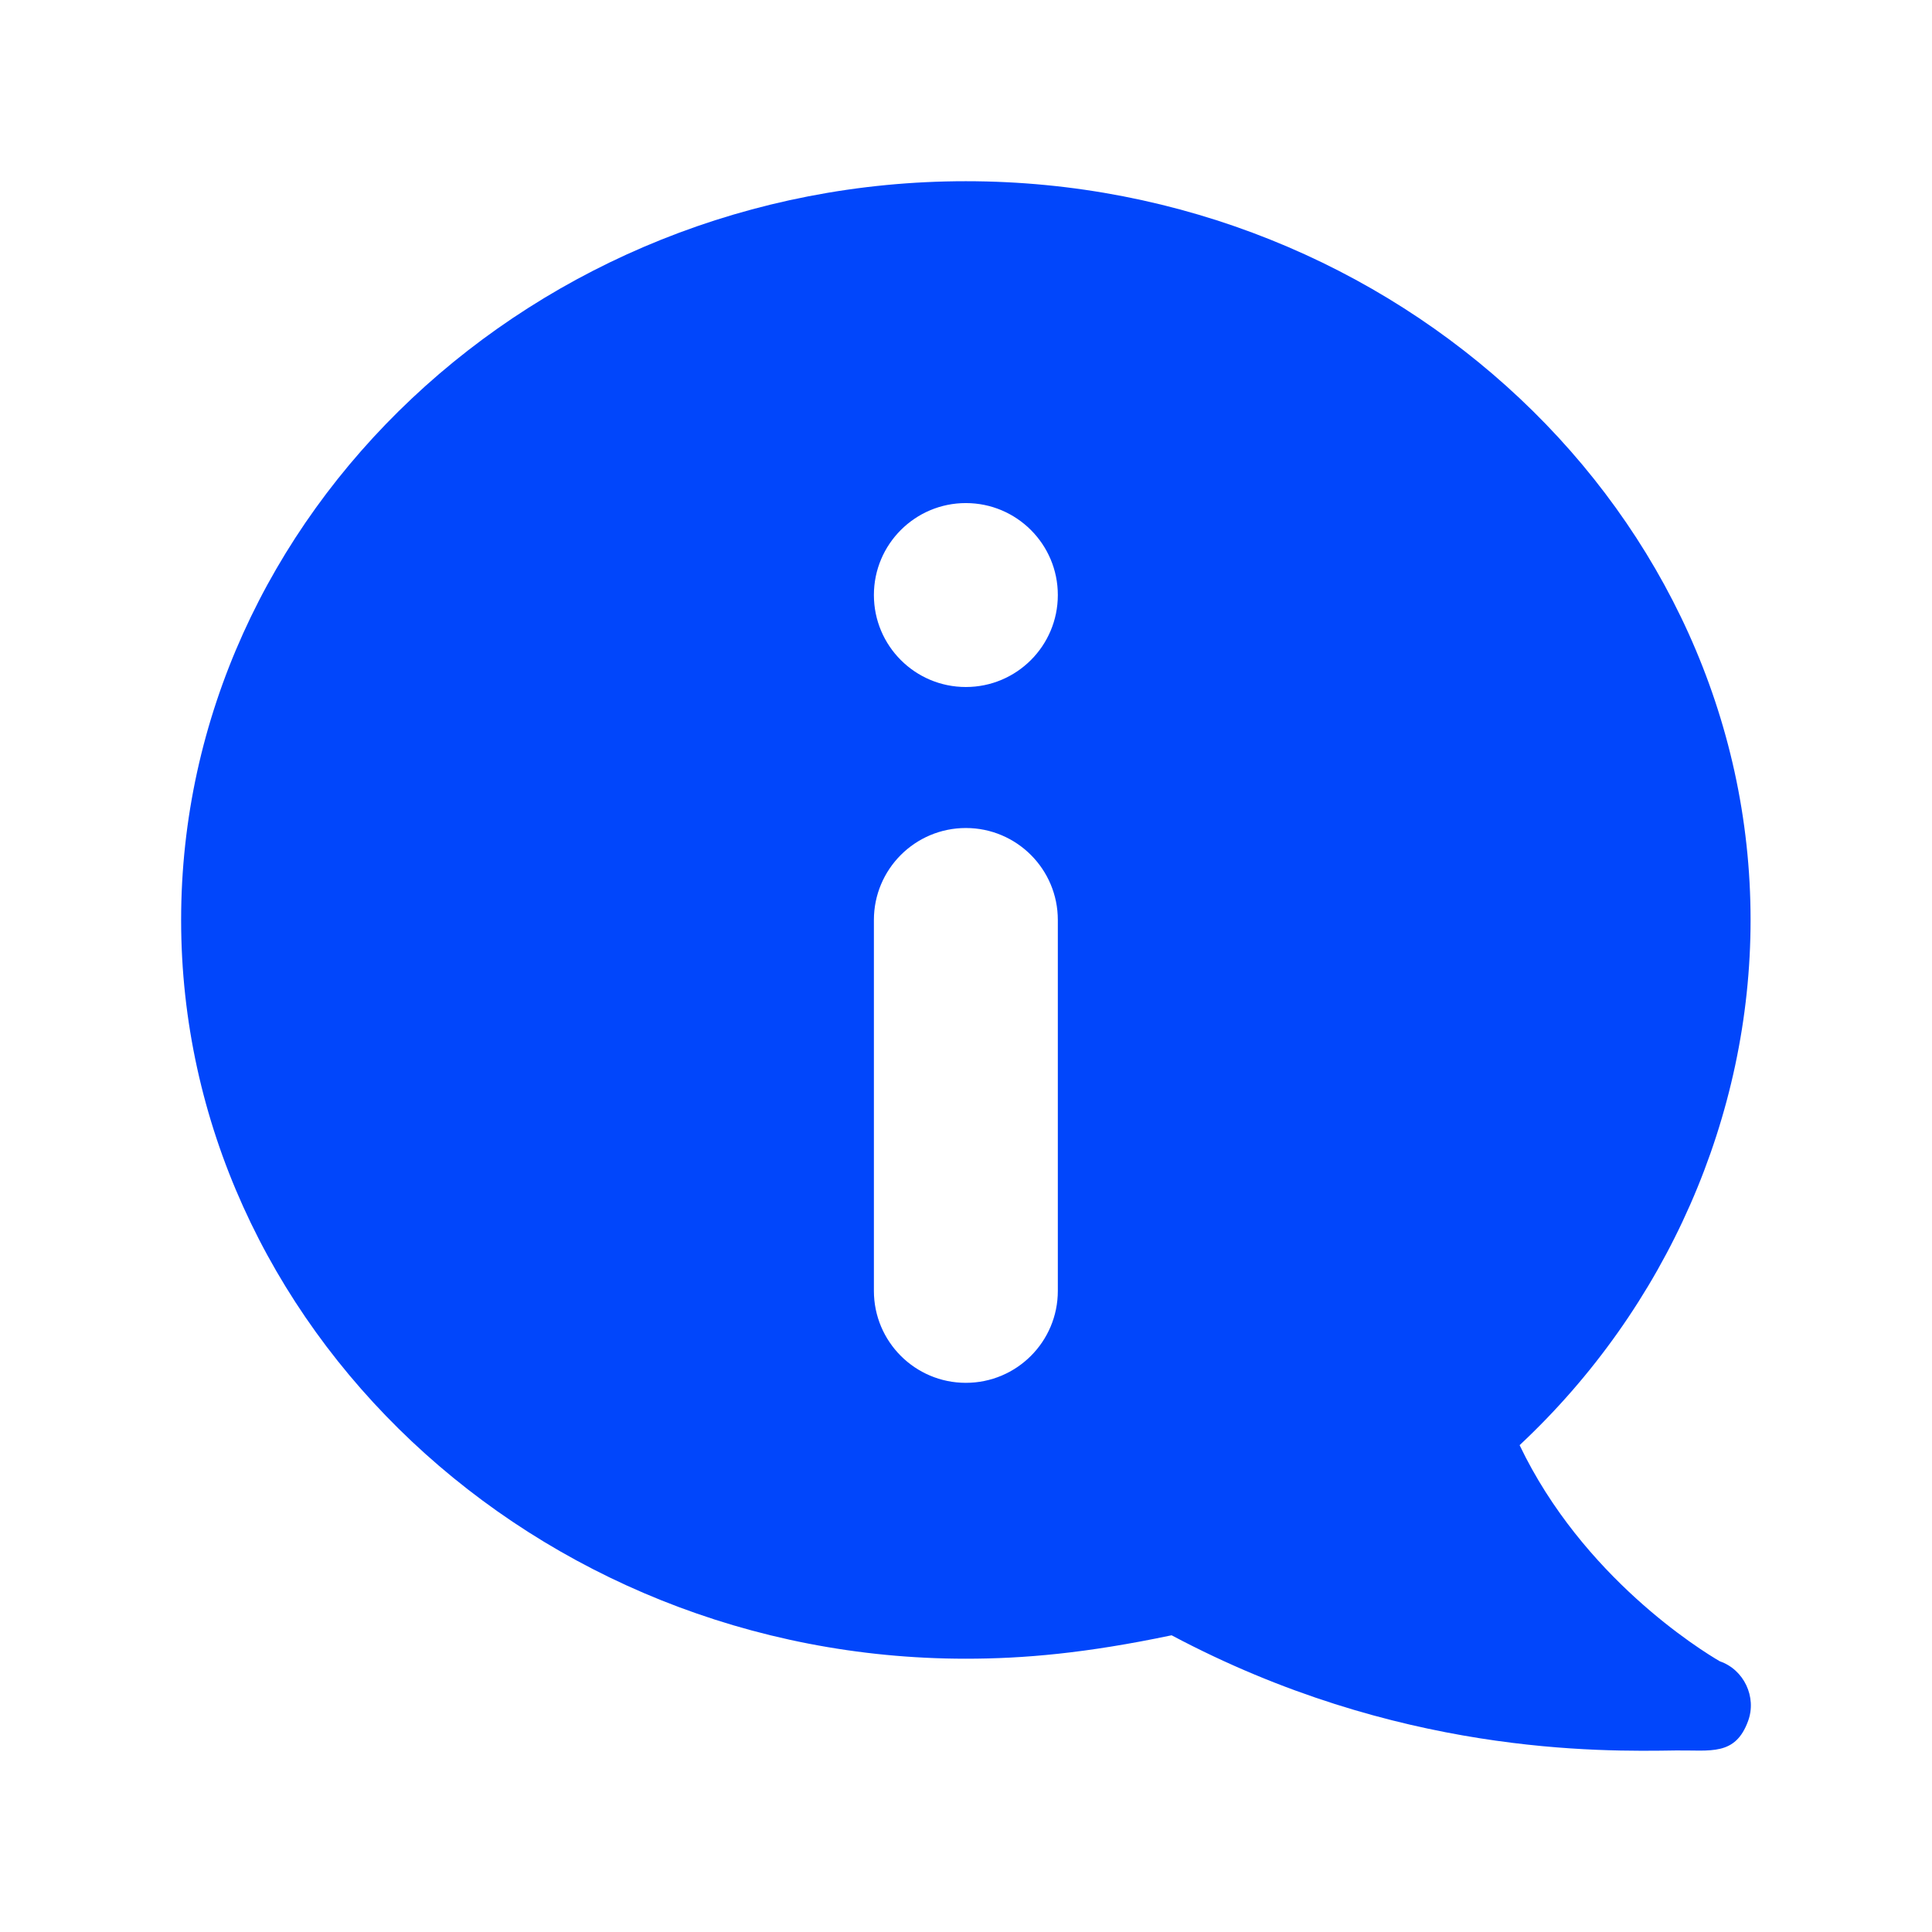
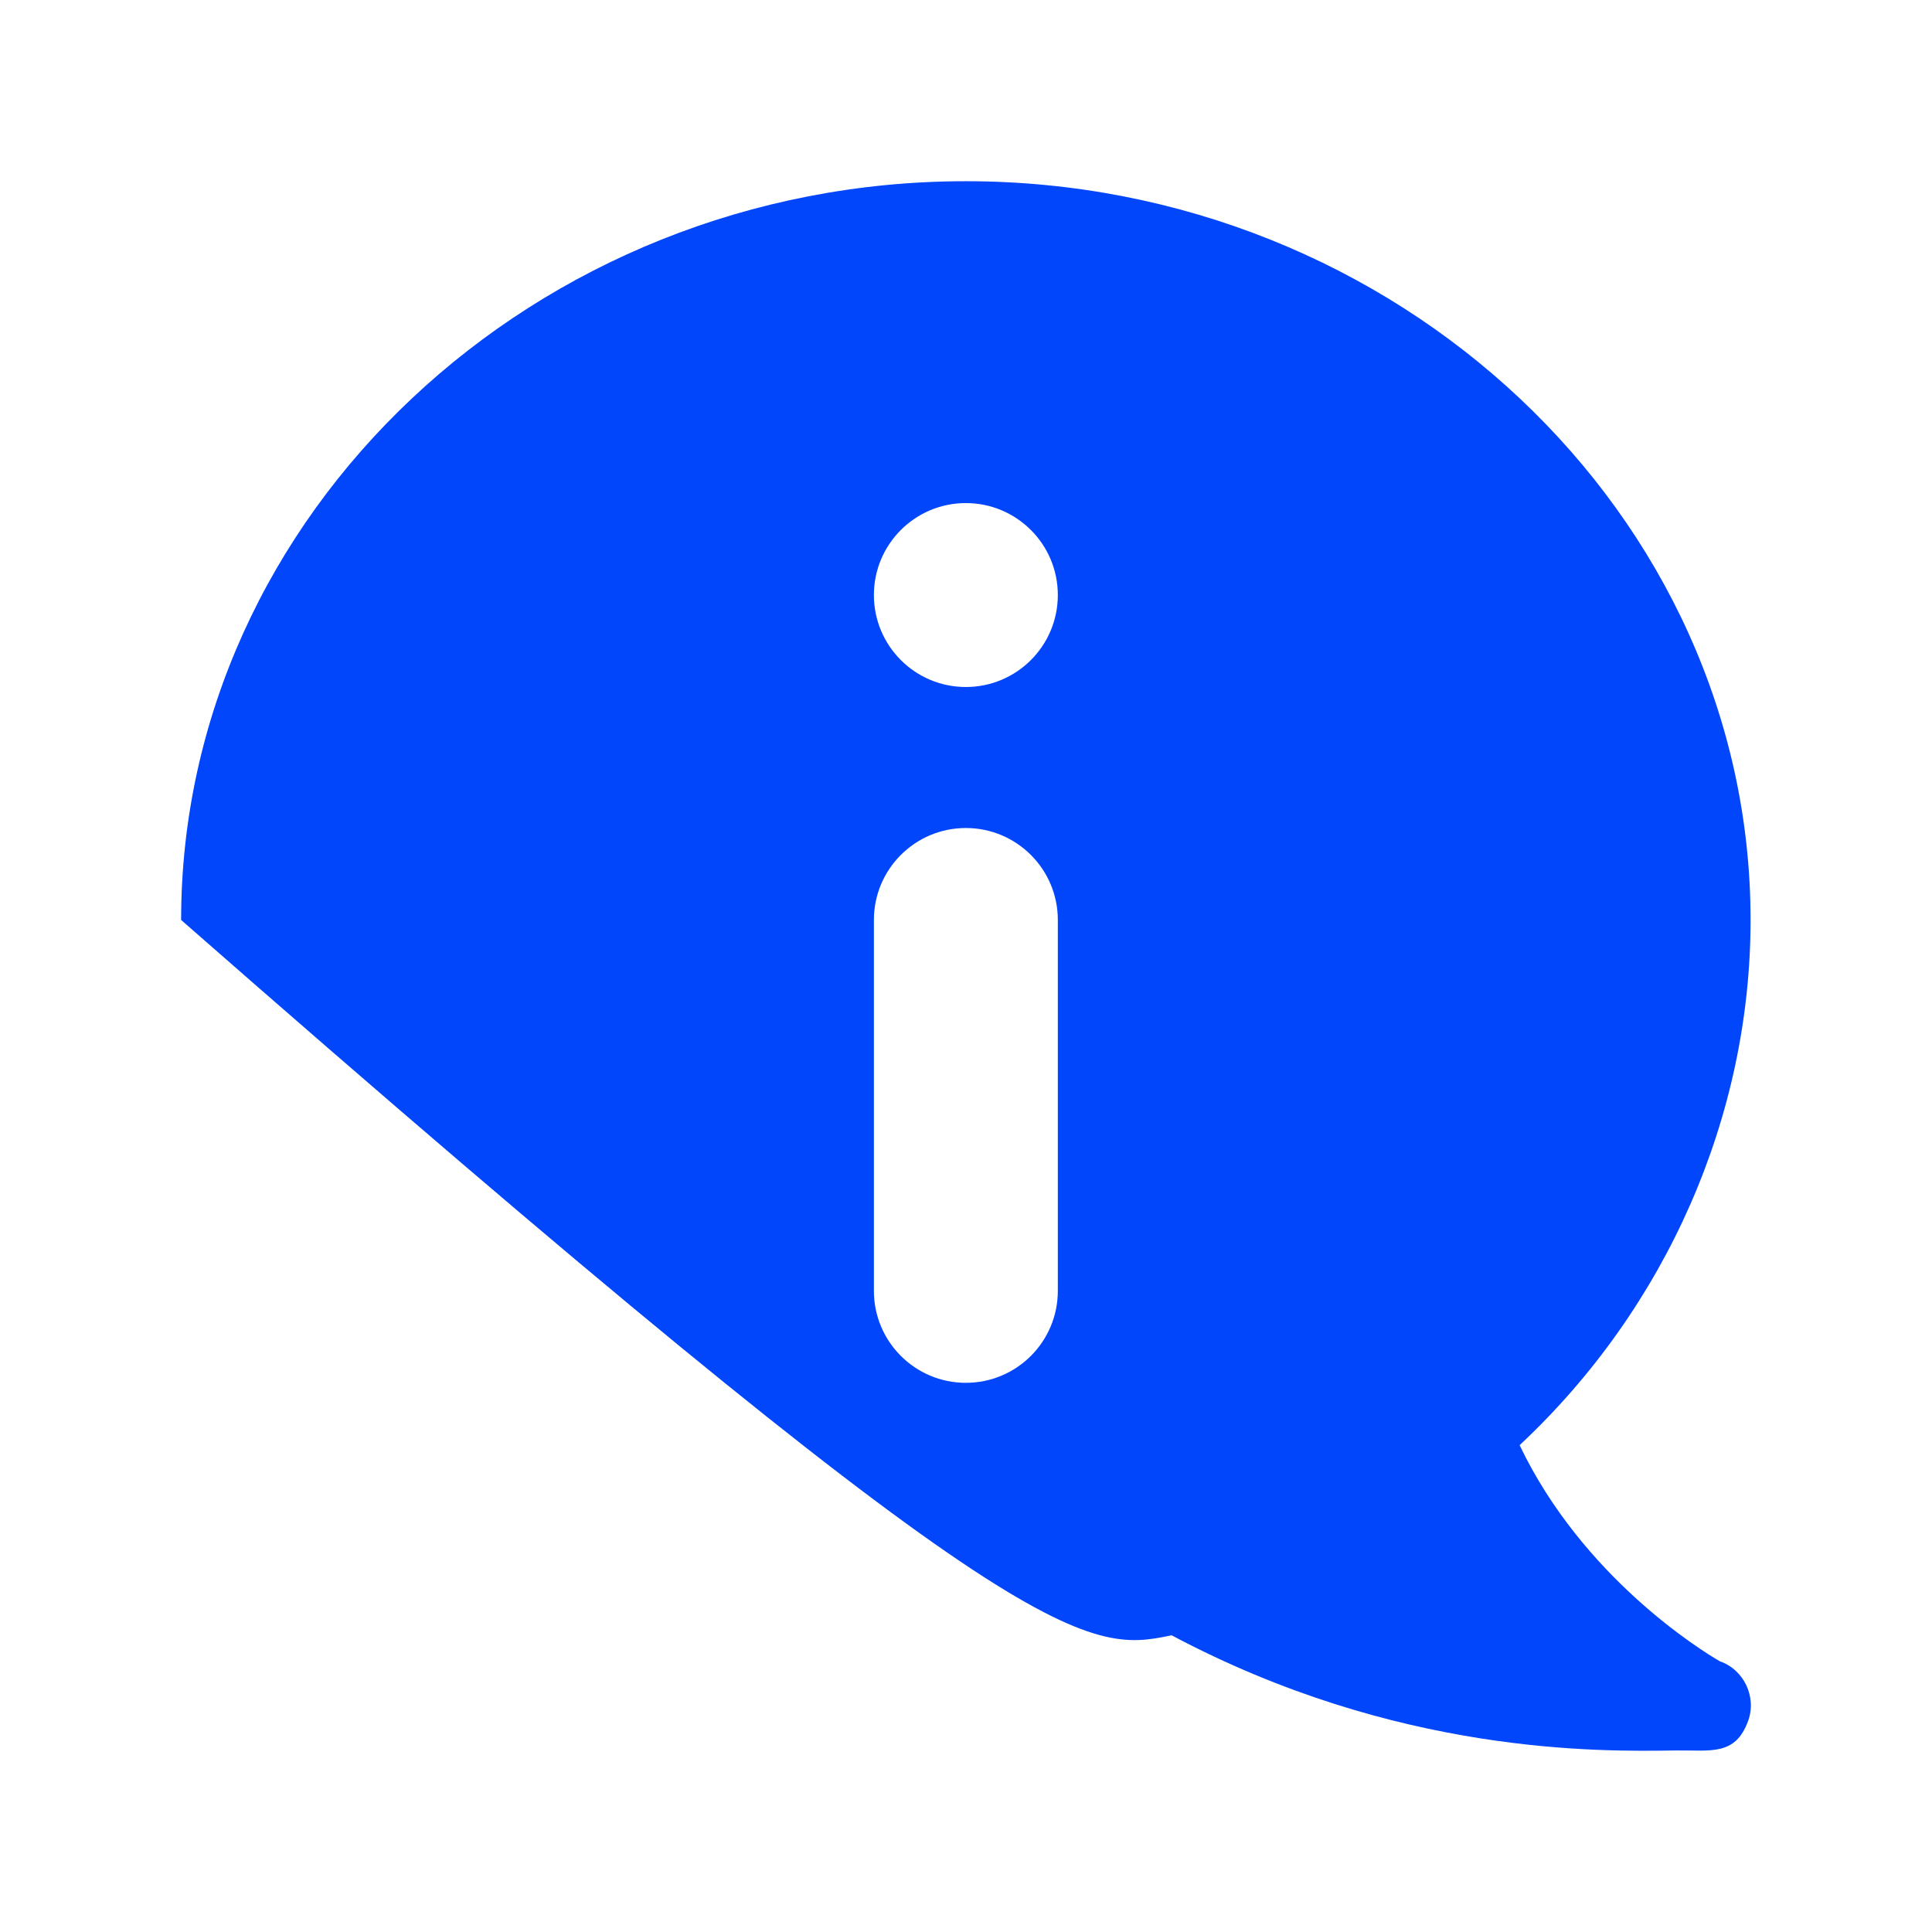
<svg xmlns="http://www.w3.org/2000/svg" width="64" height="64" viewBox="0 0 64 64" fill="none">
-   <path d="M56.972 55.033C56.331 54.66 52.427 52.243 50.339 47.873C55.216 43.312 57.99 36.968 57.99 30.475C57.99 17.037 46.273 6.003 31.995 6.003C17.717 6.003 6 17.037 6 30.475C6 43.913 17.717 54.947 31.995 54.947C33.912 54.947 35.971 54.767 38.811 54.171C46.277 58.138 52.978 58.026 55.527 57.986C56.662 57.972 57.486 58.177 57.91 57.004C58.197 56.218 57.773 55.309 56.972 55.033ZM35.042 42.762C35.042 44.444 33.678 45.808 31.995 45.808C30.313 45.808 28.949 44.444 28.949 42.762V30.475C28.949 28.793 30.313 27.429 31.995 27.429C33.678 27.429 35.042 28.793 35.042 30.475V42.762ZM31.995 22.758C30.313 22.758 28.949 21.394 28.949 19.711C28.949 18.029 30.313 16.665 31.995 16.665C33.678 16.665 35.042 18.029 35.042 19.711C35.042 21.394 33.678 22.758 31.995 22.758Z" fill="#0146FB" />
+   <path d="M56.972 55.033C56.331 54.66 52.427 52.243 50.339 47.873C55.216 43.312 57.99 36.968 57.99 30.475C57.99 17.037 46.273 6.003 31.995 6.003C17.717 6.003 6 17.037 6 30.475C33.912 54.947 35.971 54.767 38.811 54.171C46.277 58.138 52.978 58.026 55.527 57.986C56.662 57.972 57.486 58.177 57.91 57.004C58.197 56.218 57.773 55.309 56.972 55.033ZM35.042 42.762C35.042 44.444 33.678 45.808 31.995 45.808C30.313 45.808 28.949 44.444 28.949 42.762V30.475C28.949 28.793 30.313 27.429 31.995 27.429C33.678 27.429 35.042 28.793 35.042 30.475V42.762ZM31.995 22.758C30.313 22.758 28.949 21.394 28.949 19.711C28.949 18.029 30.313 16.665 31.995 16.665C33.678 16.665 35.042 18.029 35.042 19.711C35.042 21.394 33.678 22.758 31.995 22.758Z" fill="#0146FB" />
</svg>